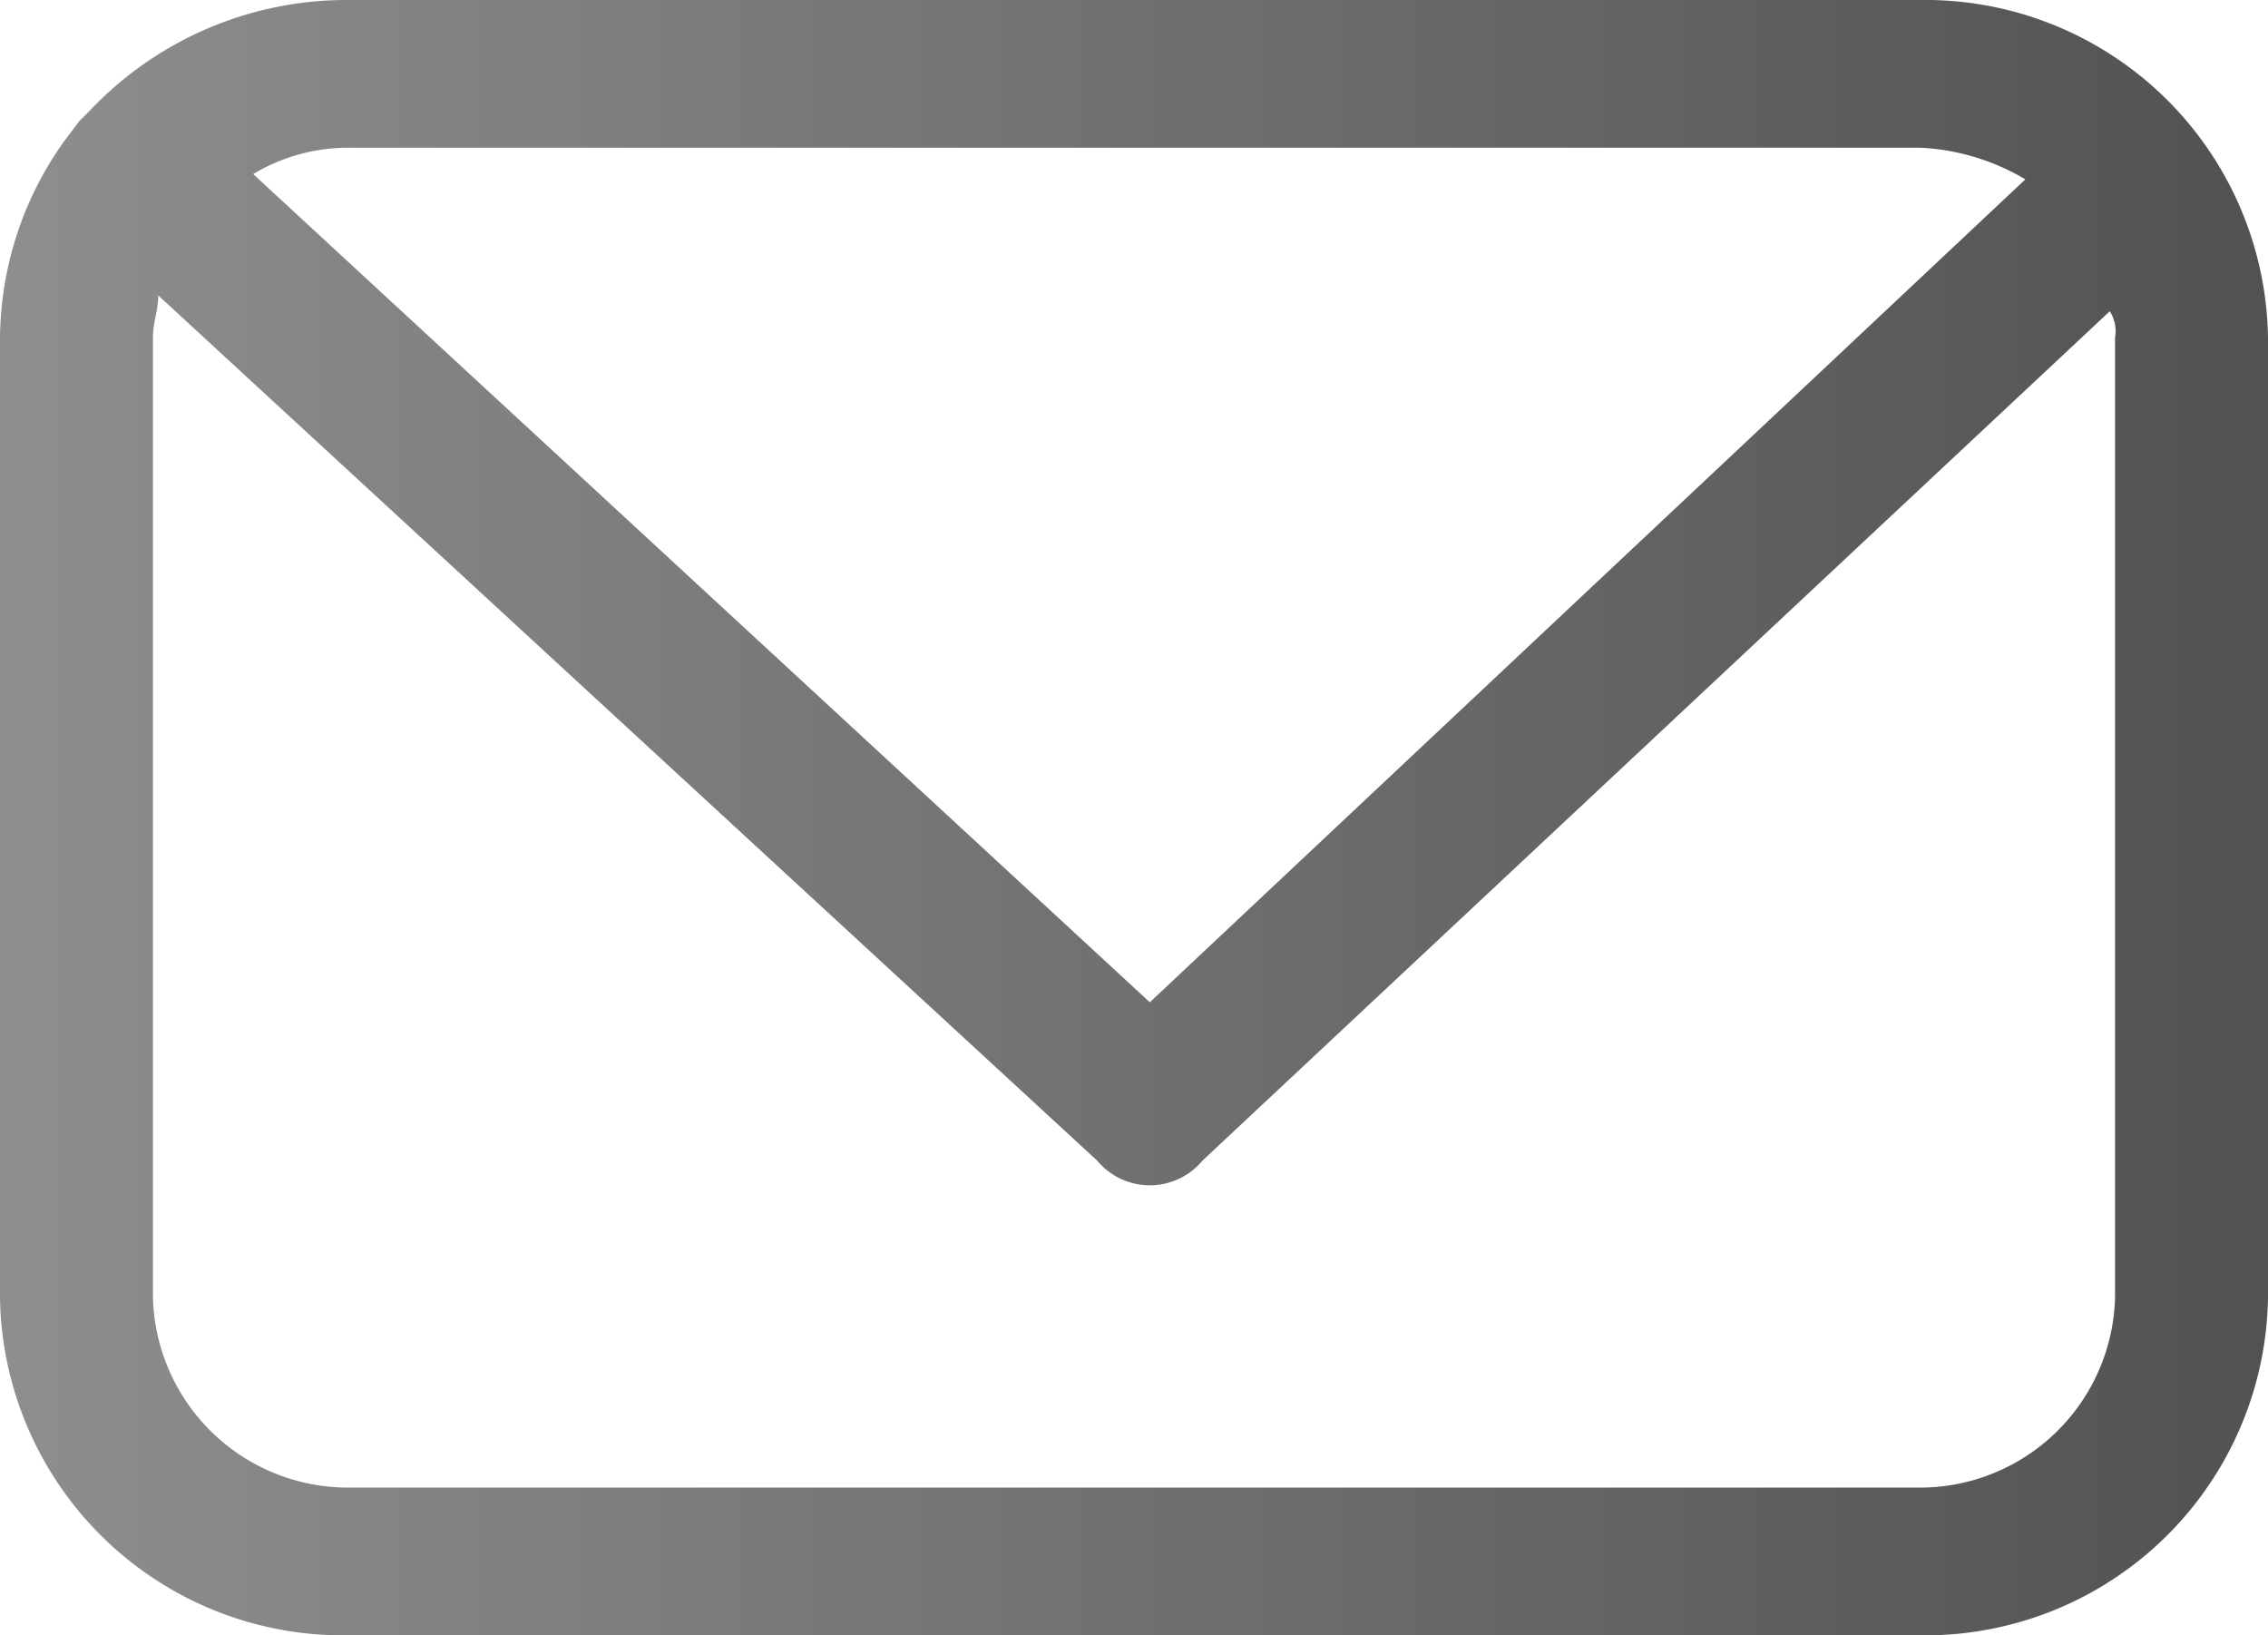
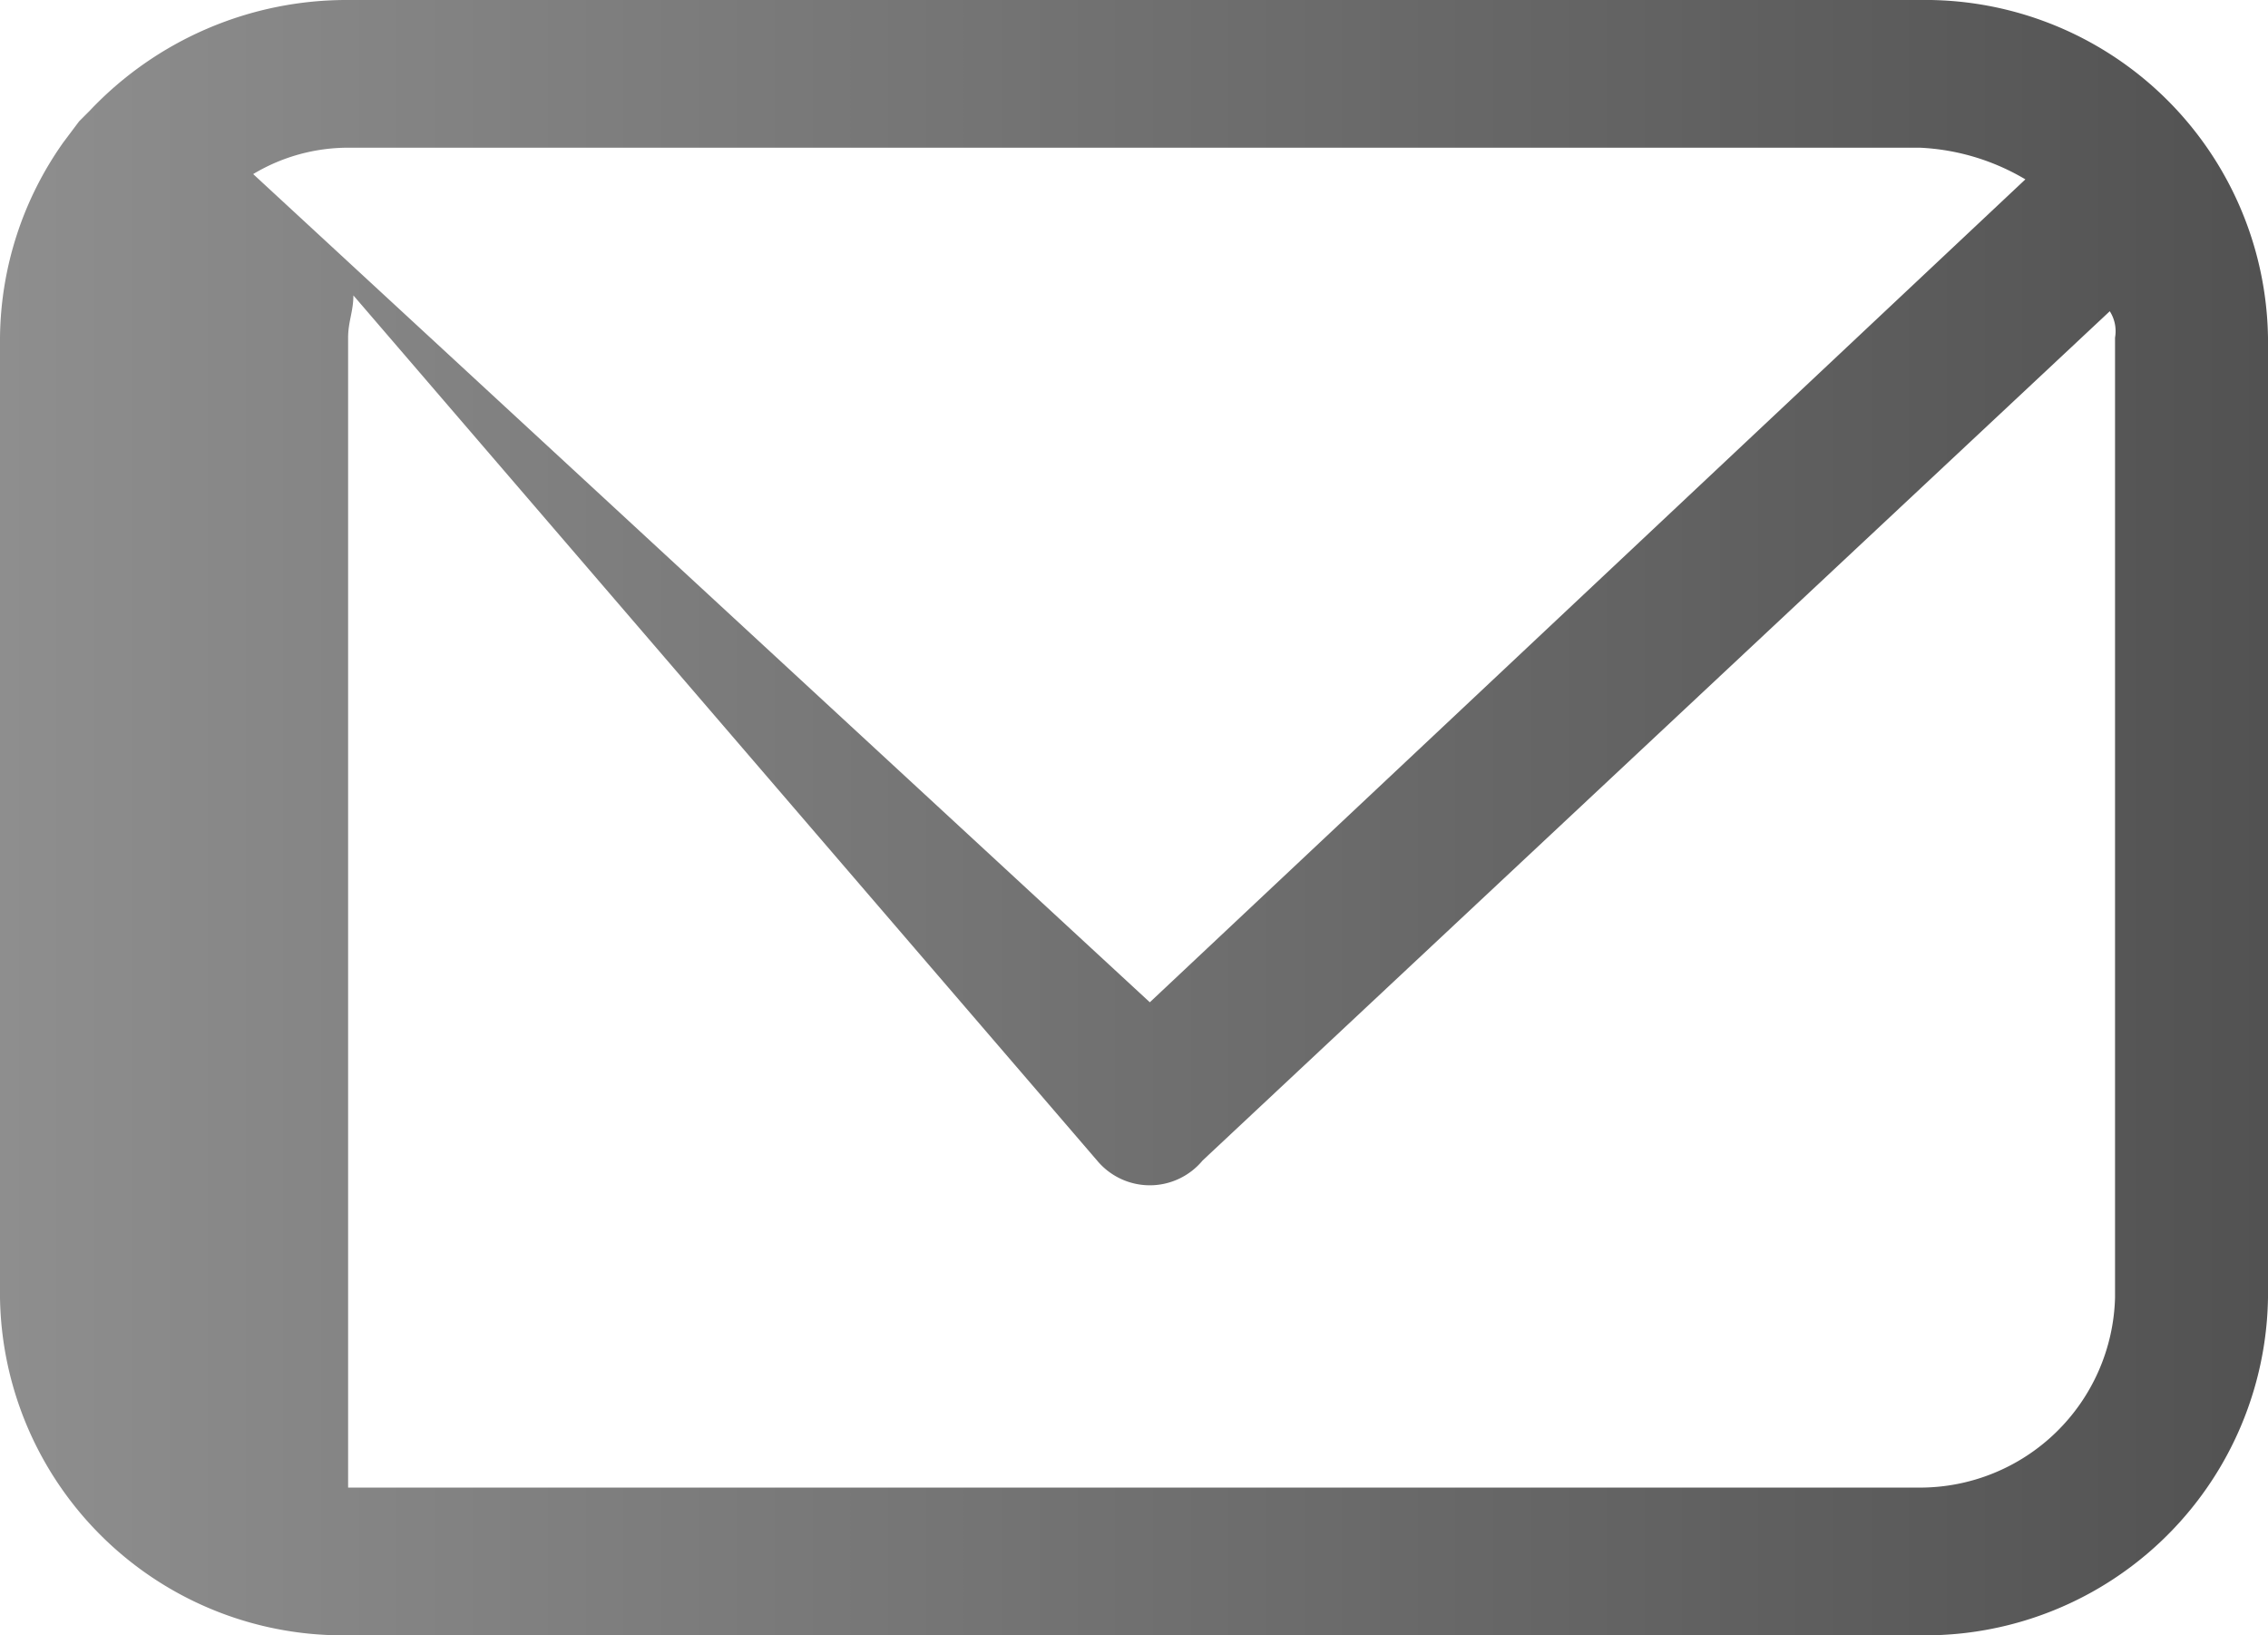
<svg xmlns="http://www.w3.org/2000/svg" viewBox="0 0 43 31">
  <defs>
    <style>.cls-1{fill:url(#Nepojmenovaný_přechod_14);}</style>
    <linearGradient id="Nepojmenovaný_přechod_14" y1="15.5" x2="43" y2="15.5" gradientUnits="userSpaceOnUse">
      <stop offset="0" stop-color="#8e8e8e" />
      <stop offset="1" stop-color="#525252" />
    </linearGradient>
  </defs>
  <title>MENU_napiste-nam</title>
  <g id="Vrstva_2" data-name="Vrstva 2">
    <g id="Layer_1" data-name="Layer 1">
-       <path class="cls-1" d="M36.4,0H6.6A6.7,6.7,0,0,0,1.7,2.1l-.2.2-.3.4A6.5,6.5,0,0,0,0,6.4V24.6A6.5,6.5,0,0,0,6.6,31H36.4A6.5,6.5,0,0,0,43,24.6V6.4A6.5,6.5,0,0,0,36.4,0Zm0,2.8a4.3,4.3,0,0,1,2,.6L21.8,19,4.8,3.3a3.5,3.5,0,0,1,1.8-.5Zm3.7,21.8a3.7,3.7,0,0,1-3.7,3.6H6.6a3.7,3.7,0,0,1-3.7-3.6V6.4c0-.3.1-.5.1-.8L20.8,22a1.3,1.3,0,0,0,2,0L40,5.9a.7.7,0,0,1,.1.5Z" />
+       <path class="cls-1" d="M36.4,0H6.6A6.7,6.7,0,0,0,1.7,2.1l-.2.2-.3.4A6.5,6.5,0,0,0,0,6.4V24.6A6.5,6.5,0,0,0,6.6,31H36.4A6.5,6.5,0,0,0,43,24.6V6.4A6.5,6.5,0,0,0,36.4,0Zm0,2.8a4.3,4.3,0,0,1,2,.6L21.8,19,4.8,3.3a3.5,3.5,0,0,1,1.8-.5Zm3.7,21.8a3.7,3.7,0,0,1-3.7,3.6H6.6V6.4c0-.3.1-.5.1-.8L20.8,22a1.3,1.3,0,0,0,2,0L40,5.9a.7.7,0,0,1,.1.5Z" />
    </g>
  </g>
</svg>